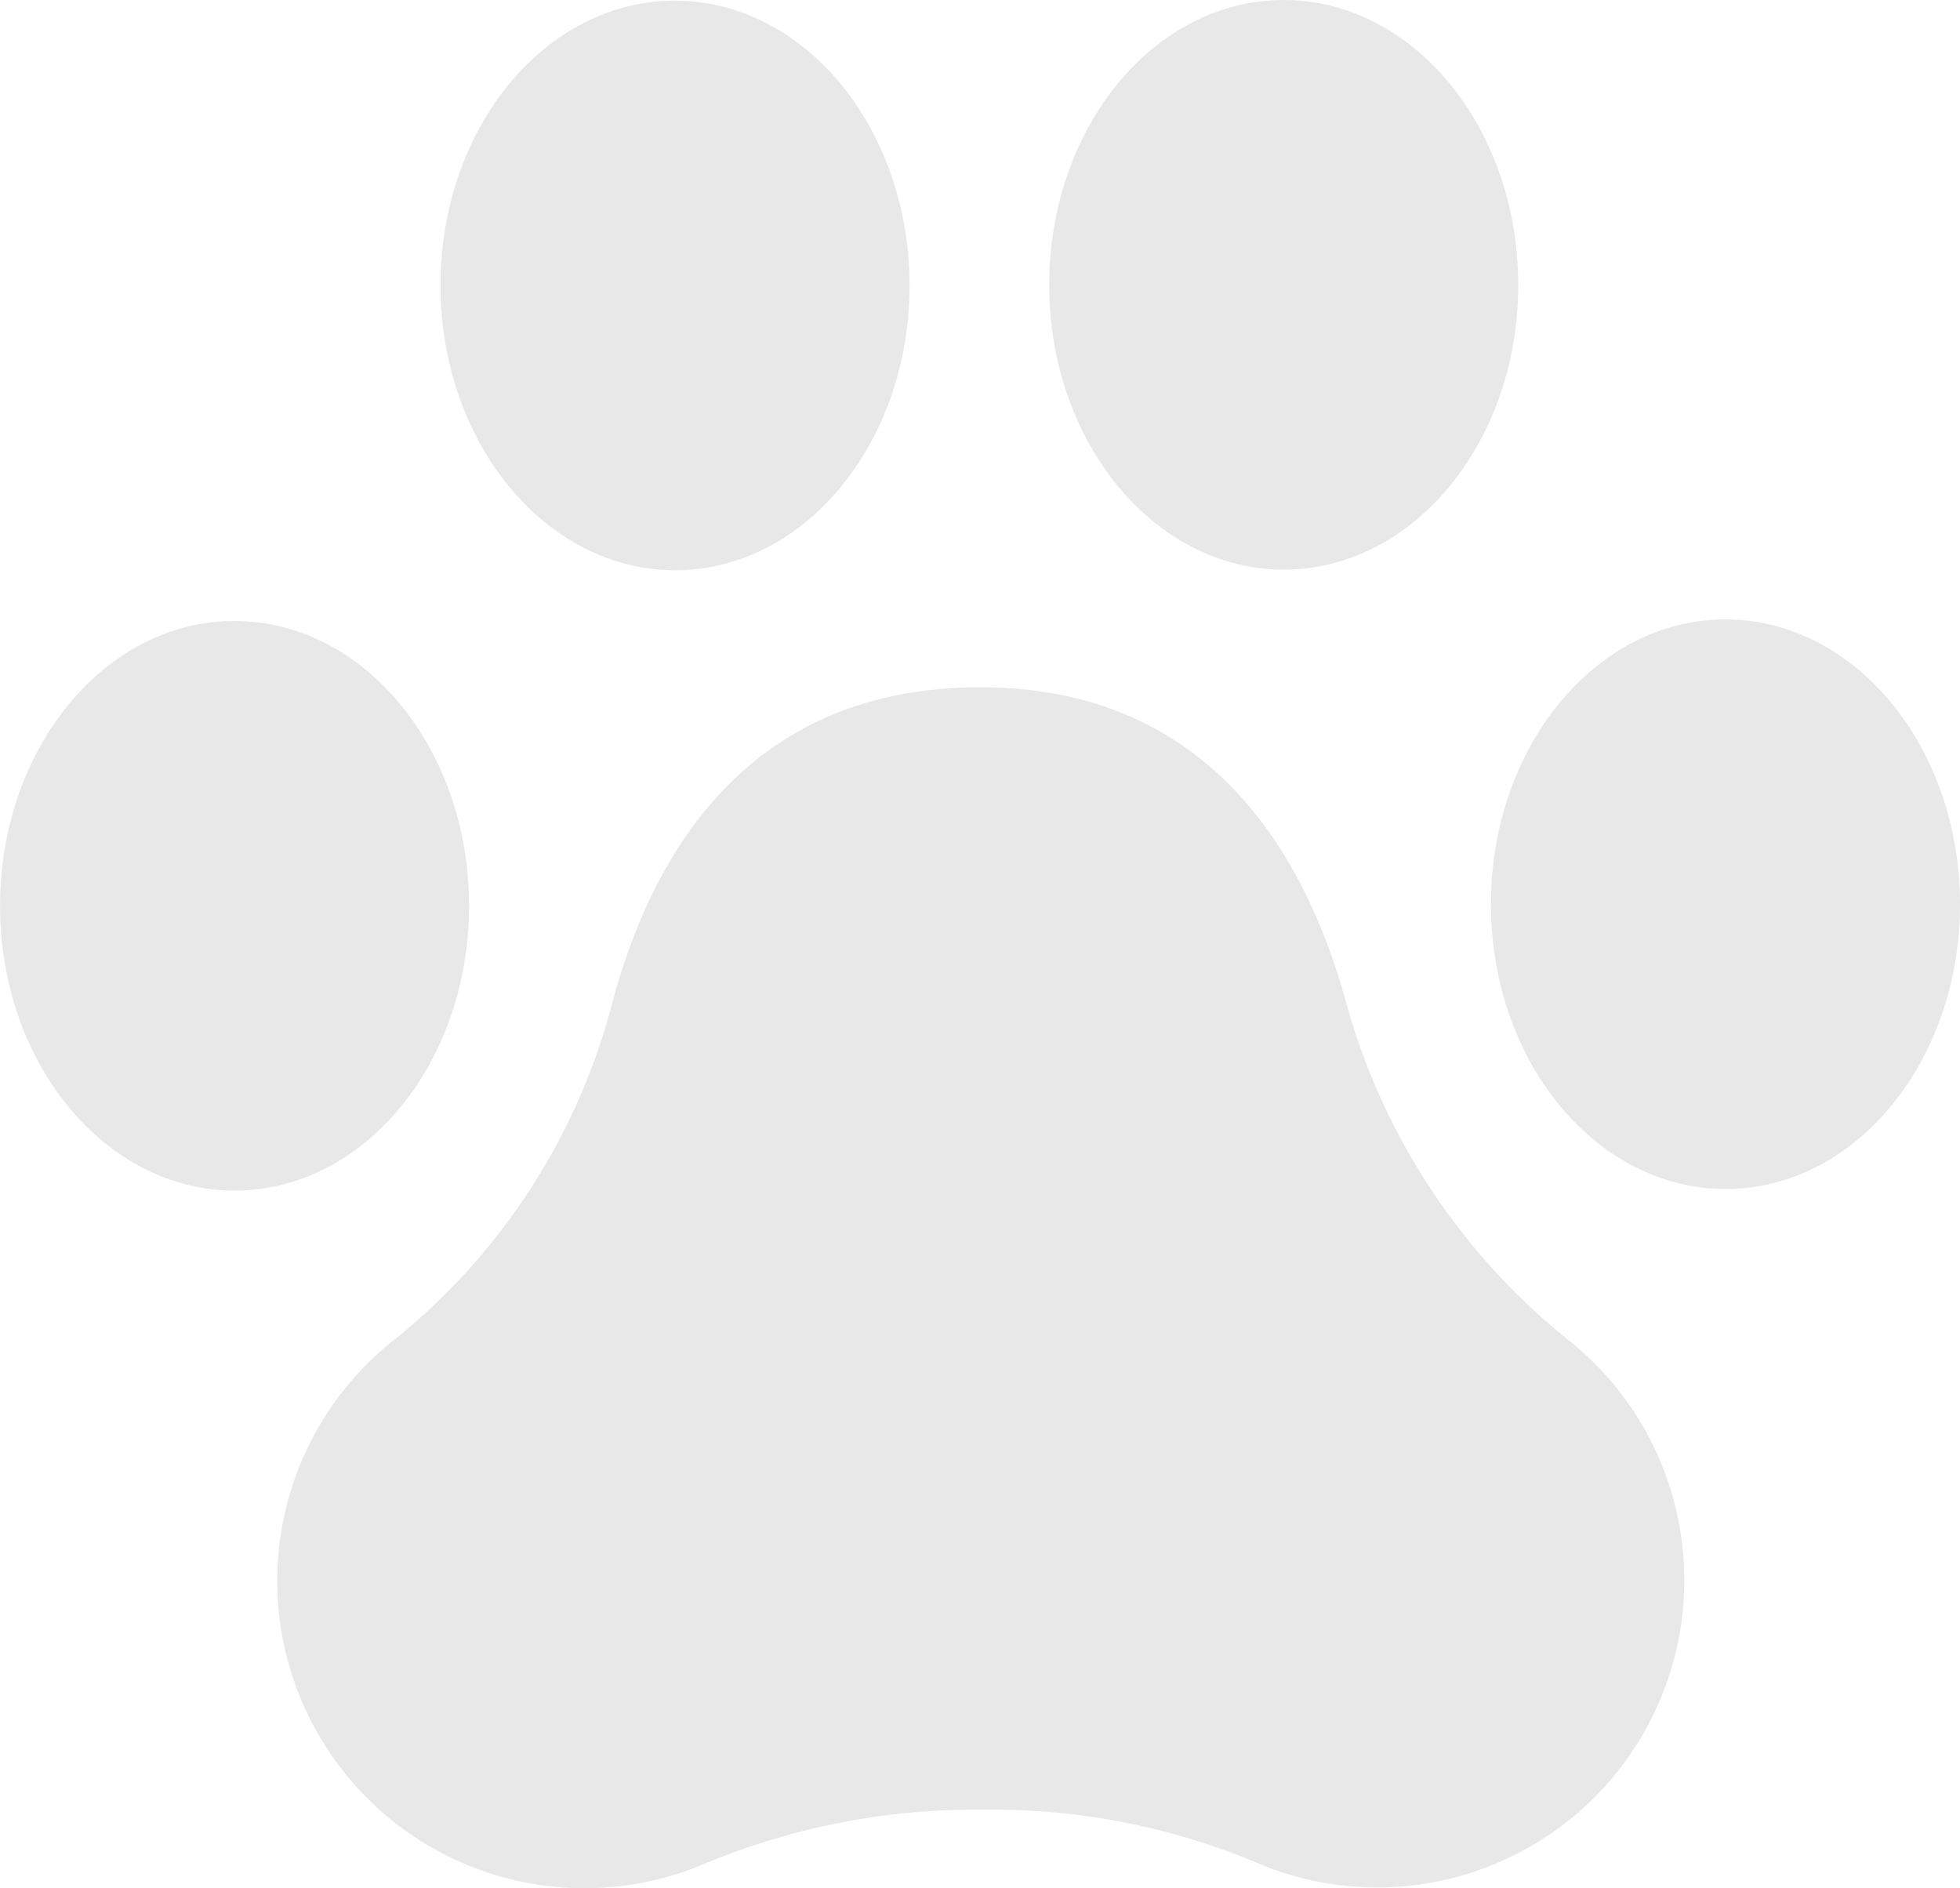
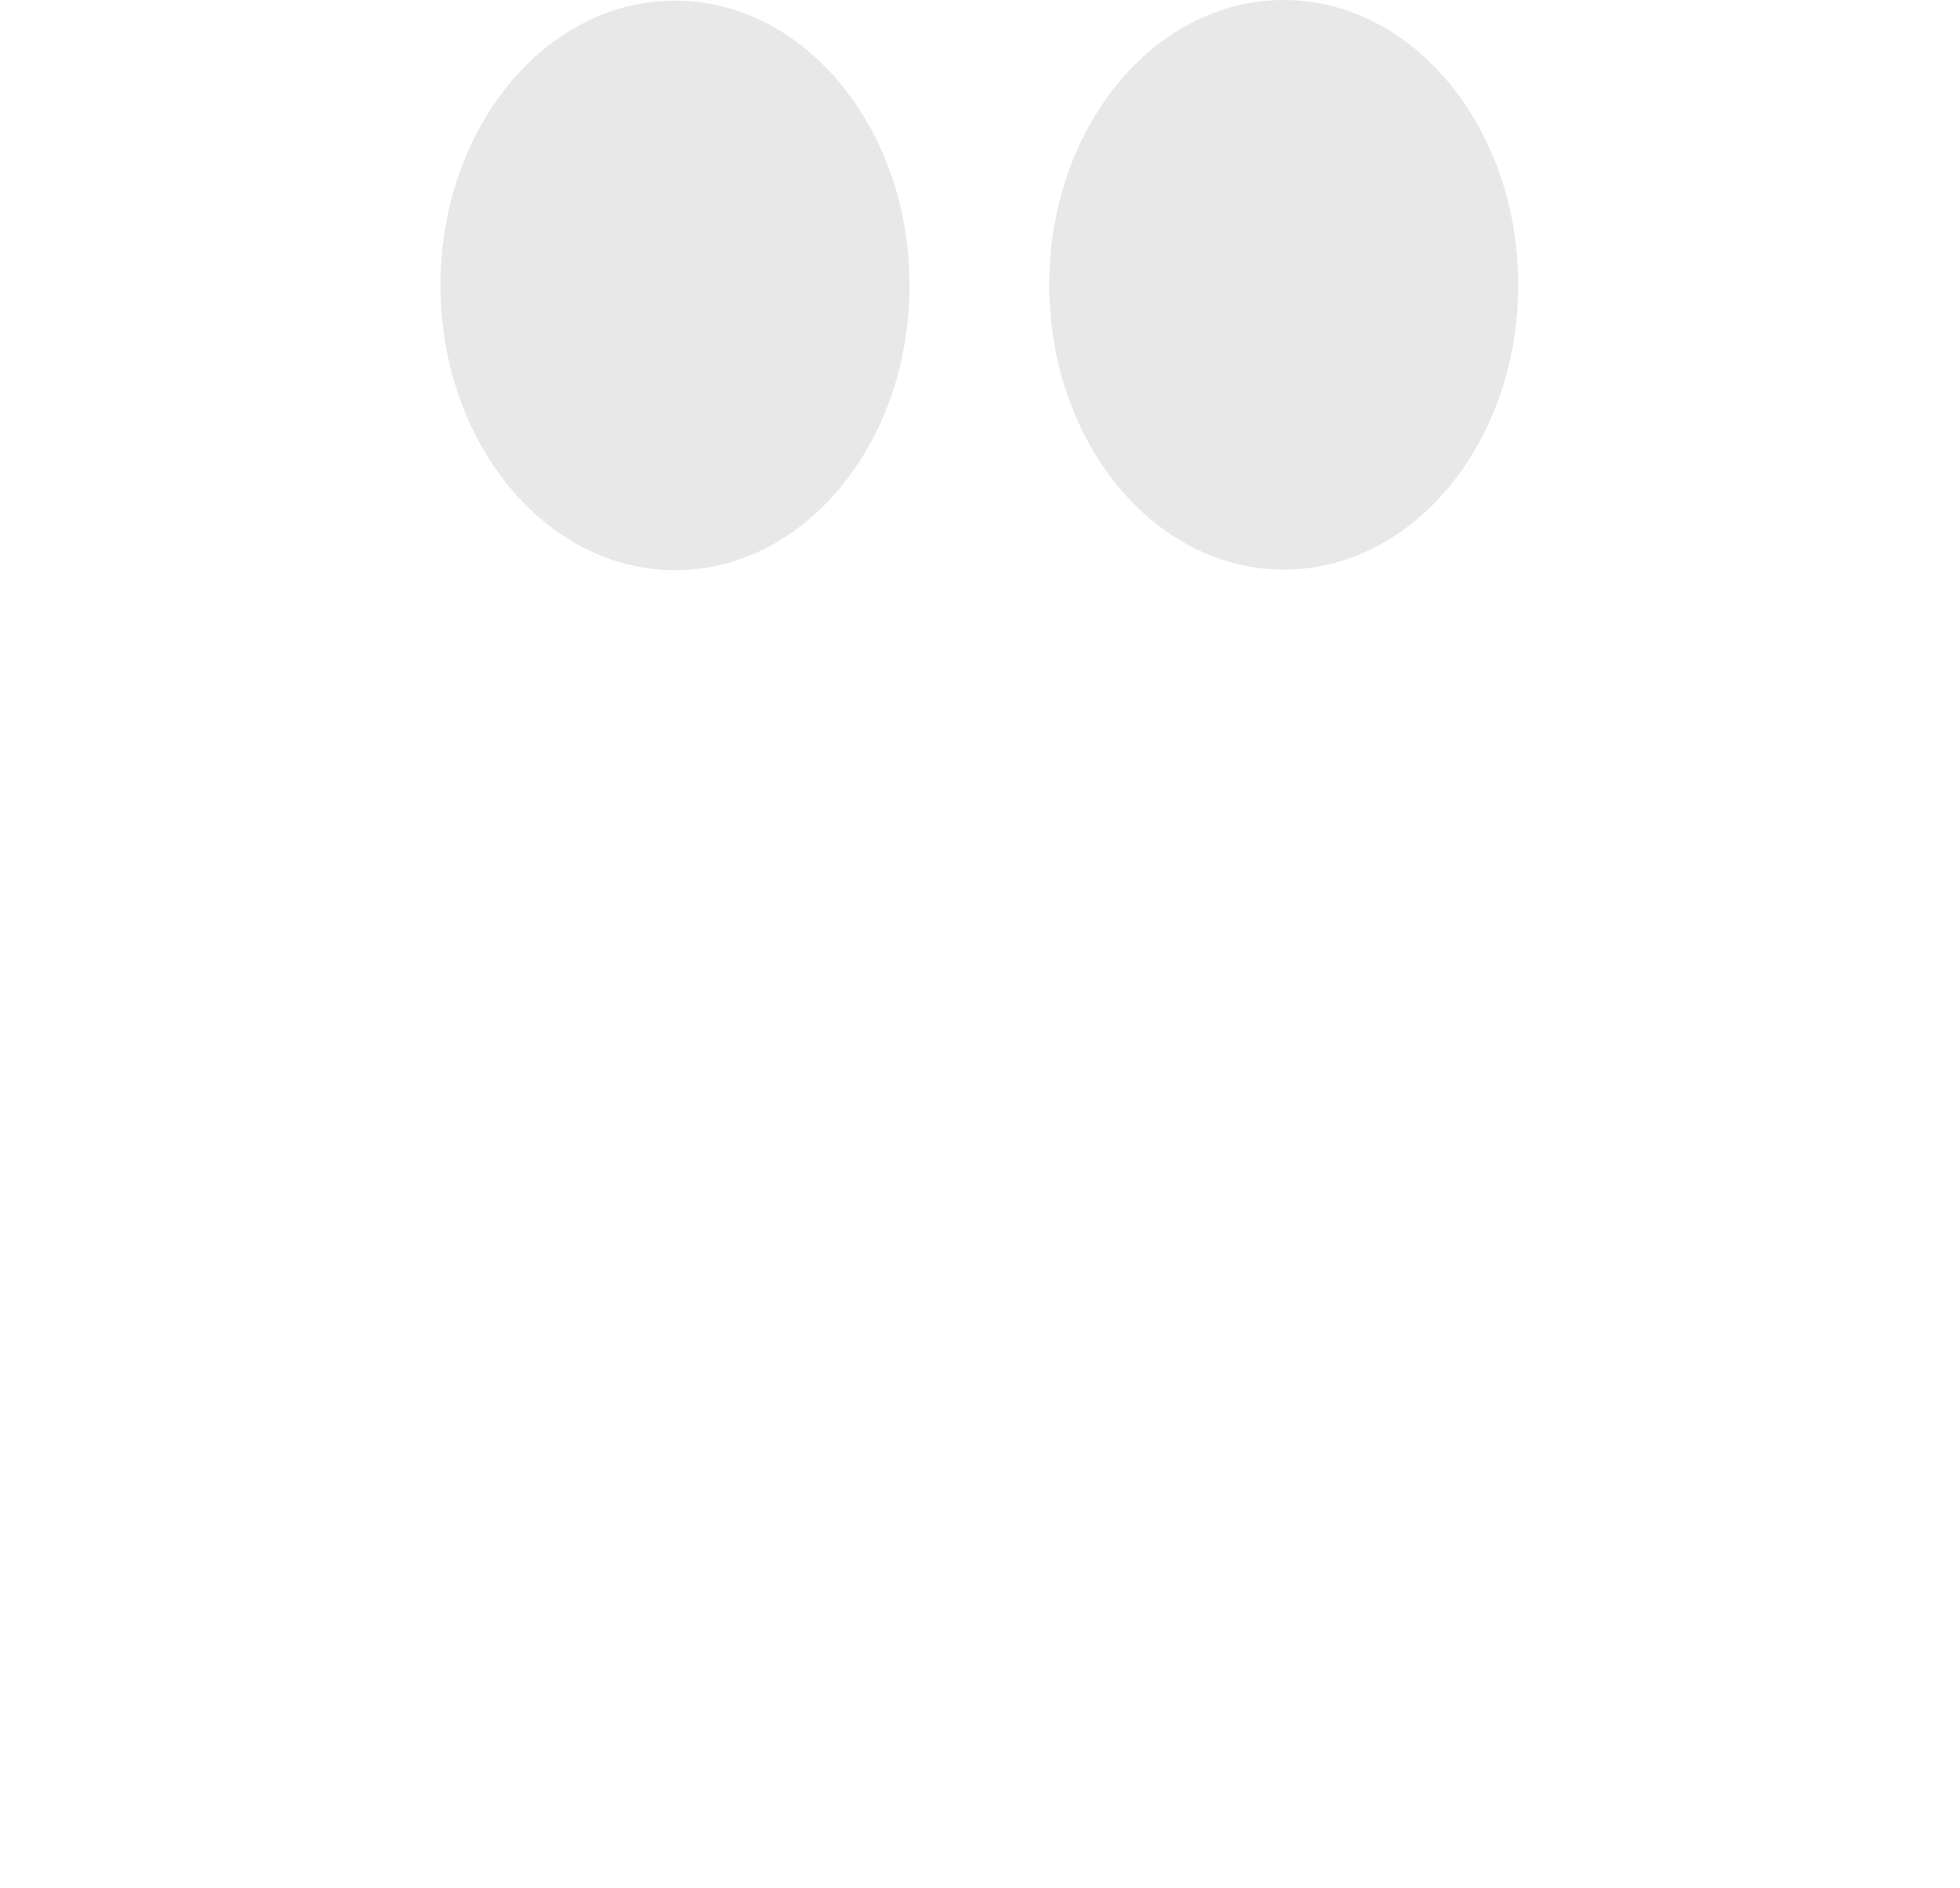
<svg xmlns="http://www.w3.org/2000/svg" width="132.756" height="127.889" viewBox="0 0 132.756 127.889">
  <g id="Grupo_142" data-name="Grupo 142" transform="translate(-286.86 -267.041)">
-     <path id="Trazado_99" data-name="Trazado 99" d="M481.487,573.811a20.8,20.8,0,0,1-21.749,20.8,20.553,20.553,0,0,1-6.978-1.553,46.215,46.215,0,0,0-17.773-3.693h-1.647a47.584,47.584,0,0,0-18.332,3.716A20.807,20.807,0,0,1,394.1,557.549a43.2,43.2,0,0,0,14.769-22.8c2.783-10.411,9.4-21.387,24.9-21.4,15.341-.017,21.982,11,24.834,21.419a44.45,44.45,0,0,0,15.117,22.856A20.755,20.755,0,0,1,481.487,573.811Z" transform="translate(-80.547 -199.759)" fill="#e8e8e8" />
-     <path id="Trazado_100" data-name="Trazado 100" d="M318.631,508.869c.011,10.653-7.092,19.3-15.867,19.305s-15.893-8.62-15.9-19.273,7.092-19.3,15.865-19.305S318.62,498.216,318.631,508.869Z" transform="translate(0 -180.498)" fill="#e8e8e8" />
-     <path id="Trazado_101" data-name="Trazado 101" d="M476.513,286.539c.011,10.653-7.092,19.3-15.865,19.305s-15.893-8.62-15.906-19.273,7.092-19.3,15.867-19.305S476.5,275.886,476.513,286.539Z" transform="translate(-128.047 -0.182)" fill="#e8e8e8" />
-     <path id="Trazado_102" data-name="Trazado 102" d="M853.027,508.318c.011,10.653-7.092,19.3-15.865,19.305s-15.895-8.62-15.906-19.271,7.092-19.3,15.865-19.307S853.016,497.665,853.027,508.318Z" transform="translate(-433.41 -180.052)" fill="#e8e8e8" />
+     <path id="Trazado_101" data-name="Trazado 101" d="M476.513,286.539c.011,10.653-7.092,19.3-15.865,19.305s-15.893-8.62-15.906-19.273,7.092-19.3,15.867-19.305S476.5,275.886,476.513,286.539" transform="translate(-128.047 -0.182)" fill="#e8e8e8" />
    <path id="Trazado_103" data-name="Trazado 103" d="M694.684,286.314c.011,10.653-7.092,19.3-15.867,19.307s-15.893-8.62-15.9-19.273,7.092-19.3,15.865-19.307S694.673,275.661,694.684,286.314Z" transform="translate(-304.99 0)" fill="#e8e8e8" />
  </g>
</svg>